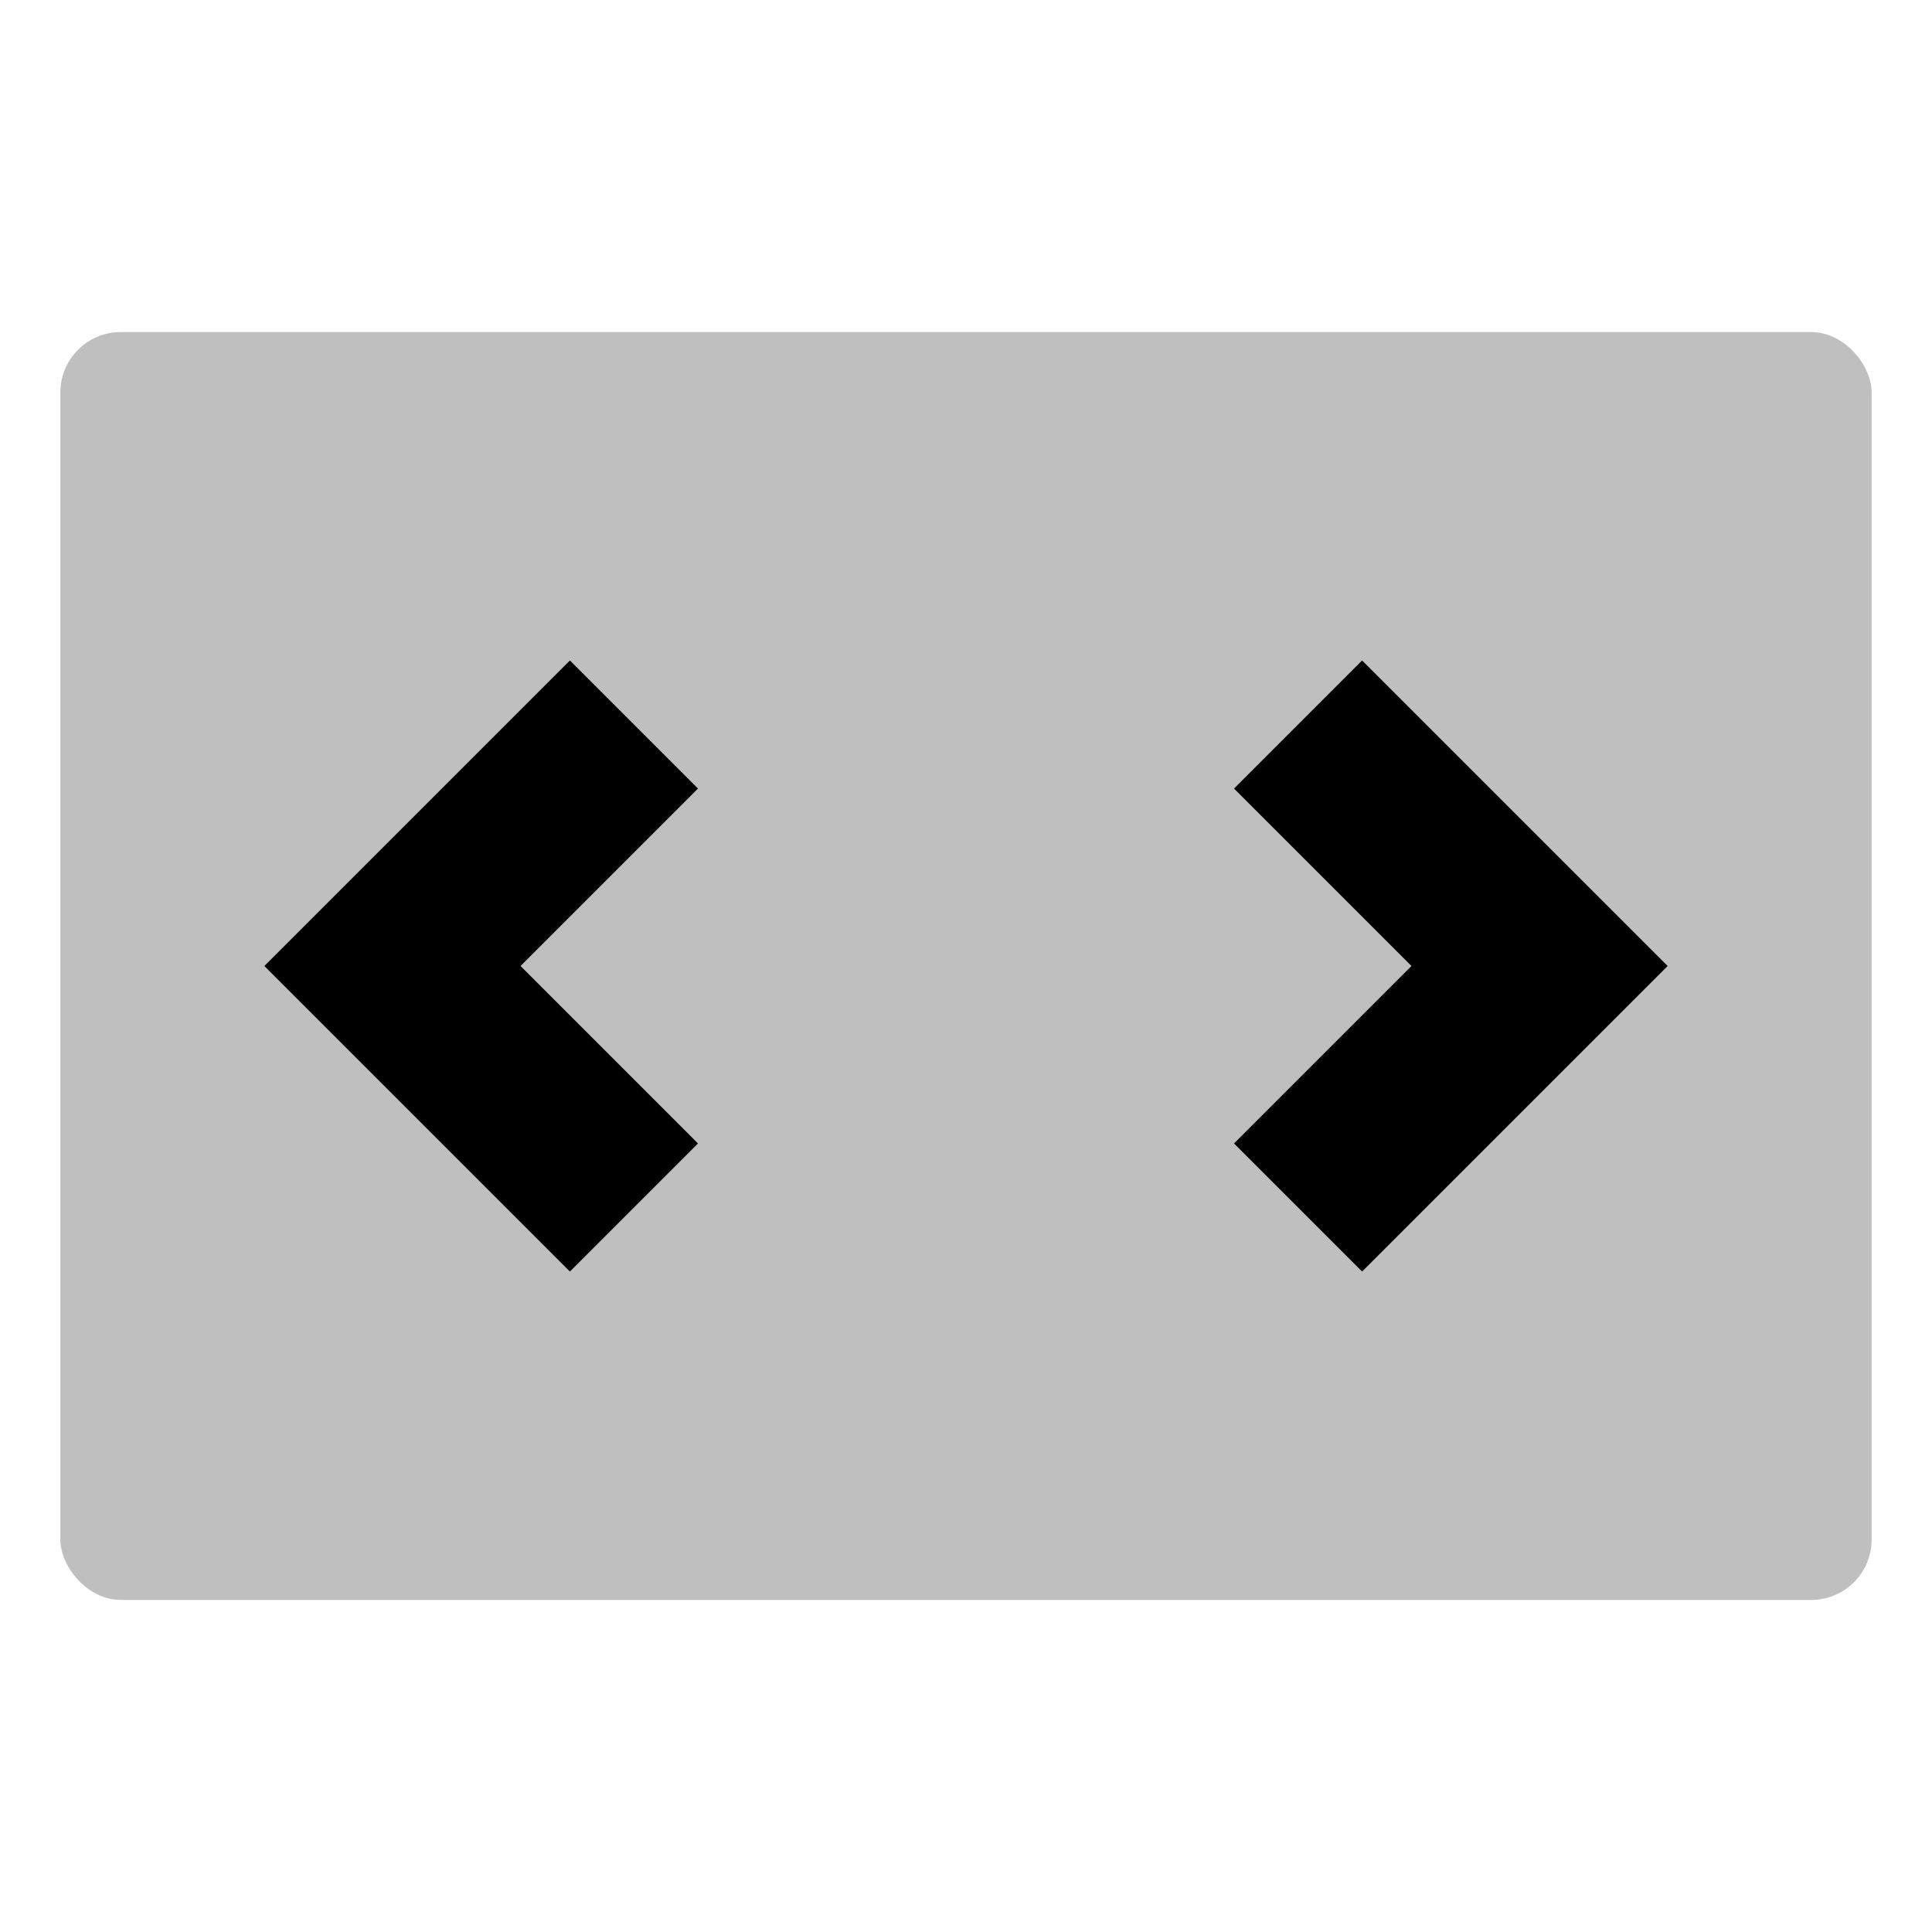
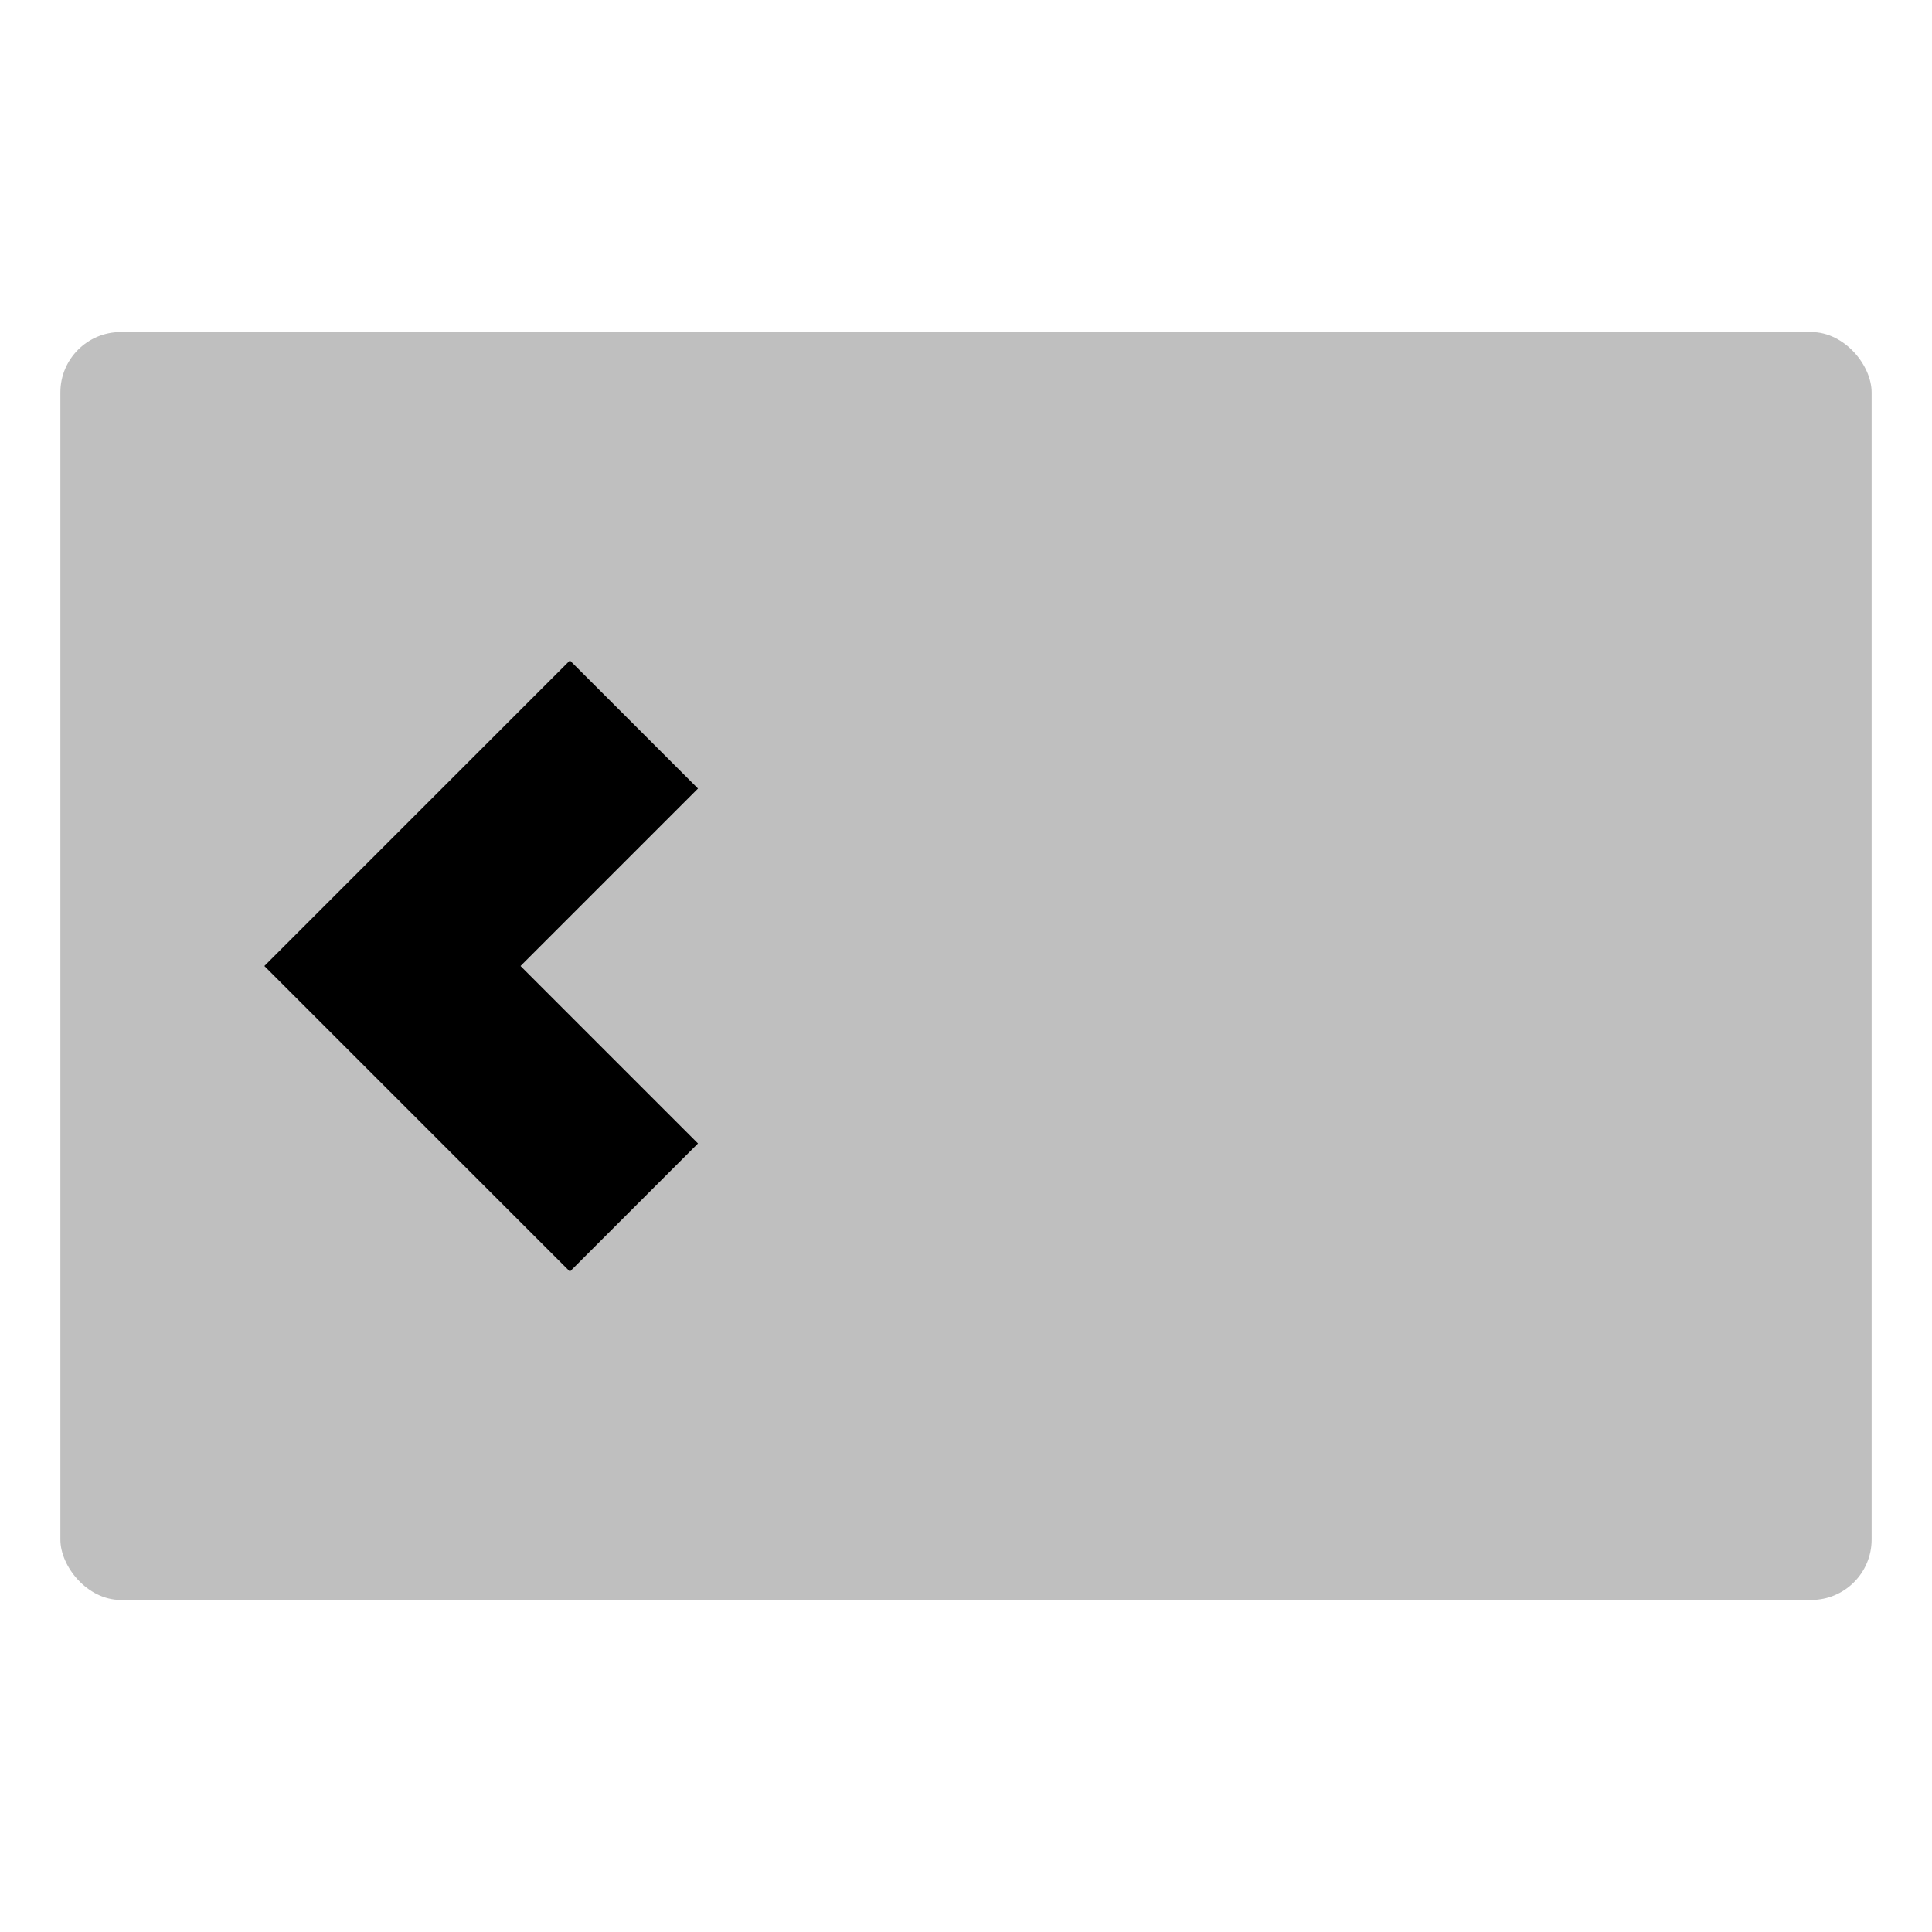
<svg xmlns="http://www.w3.org/2000/svg" id="export" viewBox="0 0 512 512">
  <defs>
    <style>
      .cls-2{fill:currentColor}
    </style>
  </defs>
  <rect width="480" height="336" x="16" y="88" fill="currentColor" opacity=".25" rx="16" />
  <polygon points="184.971 303.028 137.942 256 184.971 208.972 151.029 175.03 70.06 256 151.029 336.97 184.971 303.028" class="cls-2" />
-   <polygon points="360.972 336.97 441.941 256 360.972 175.03 327.03 208.972 374.059 256 327.03 303.028 360.972 336.97" class="cls-2" />
</svg>